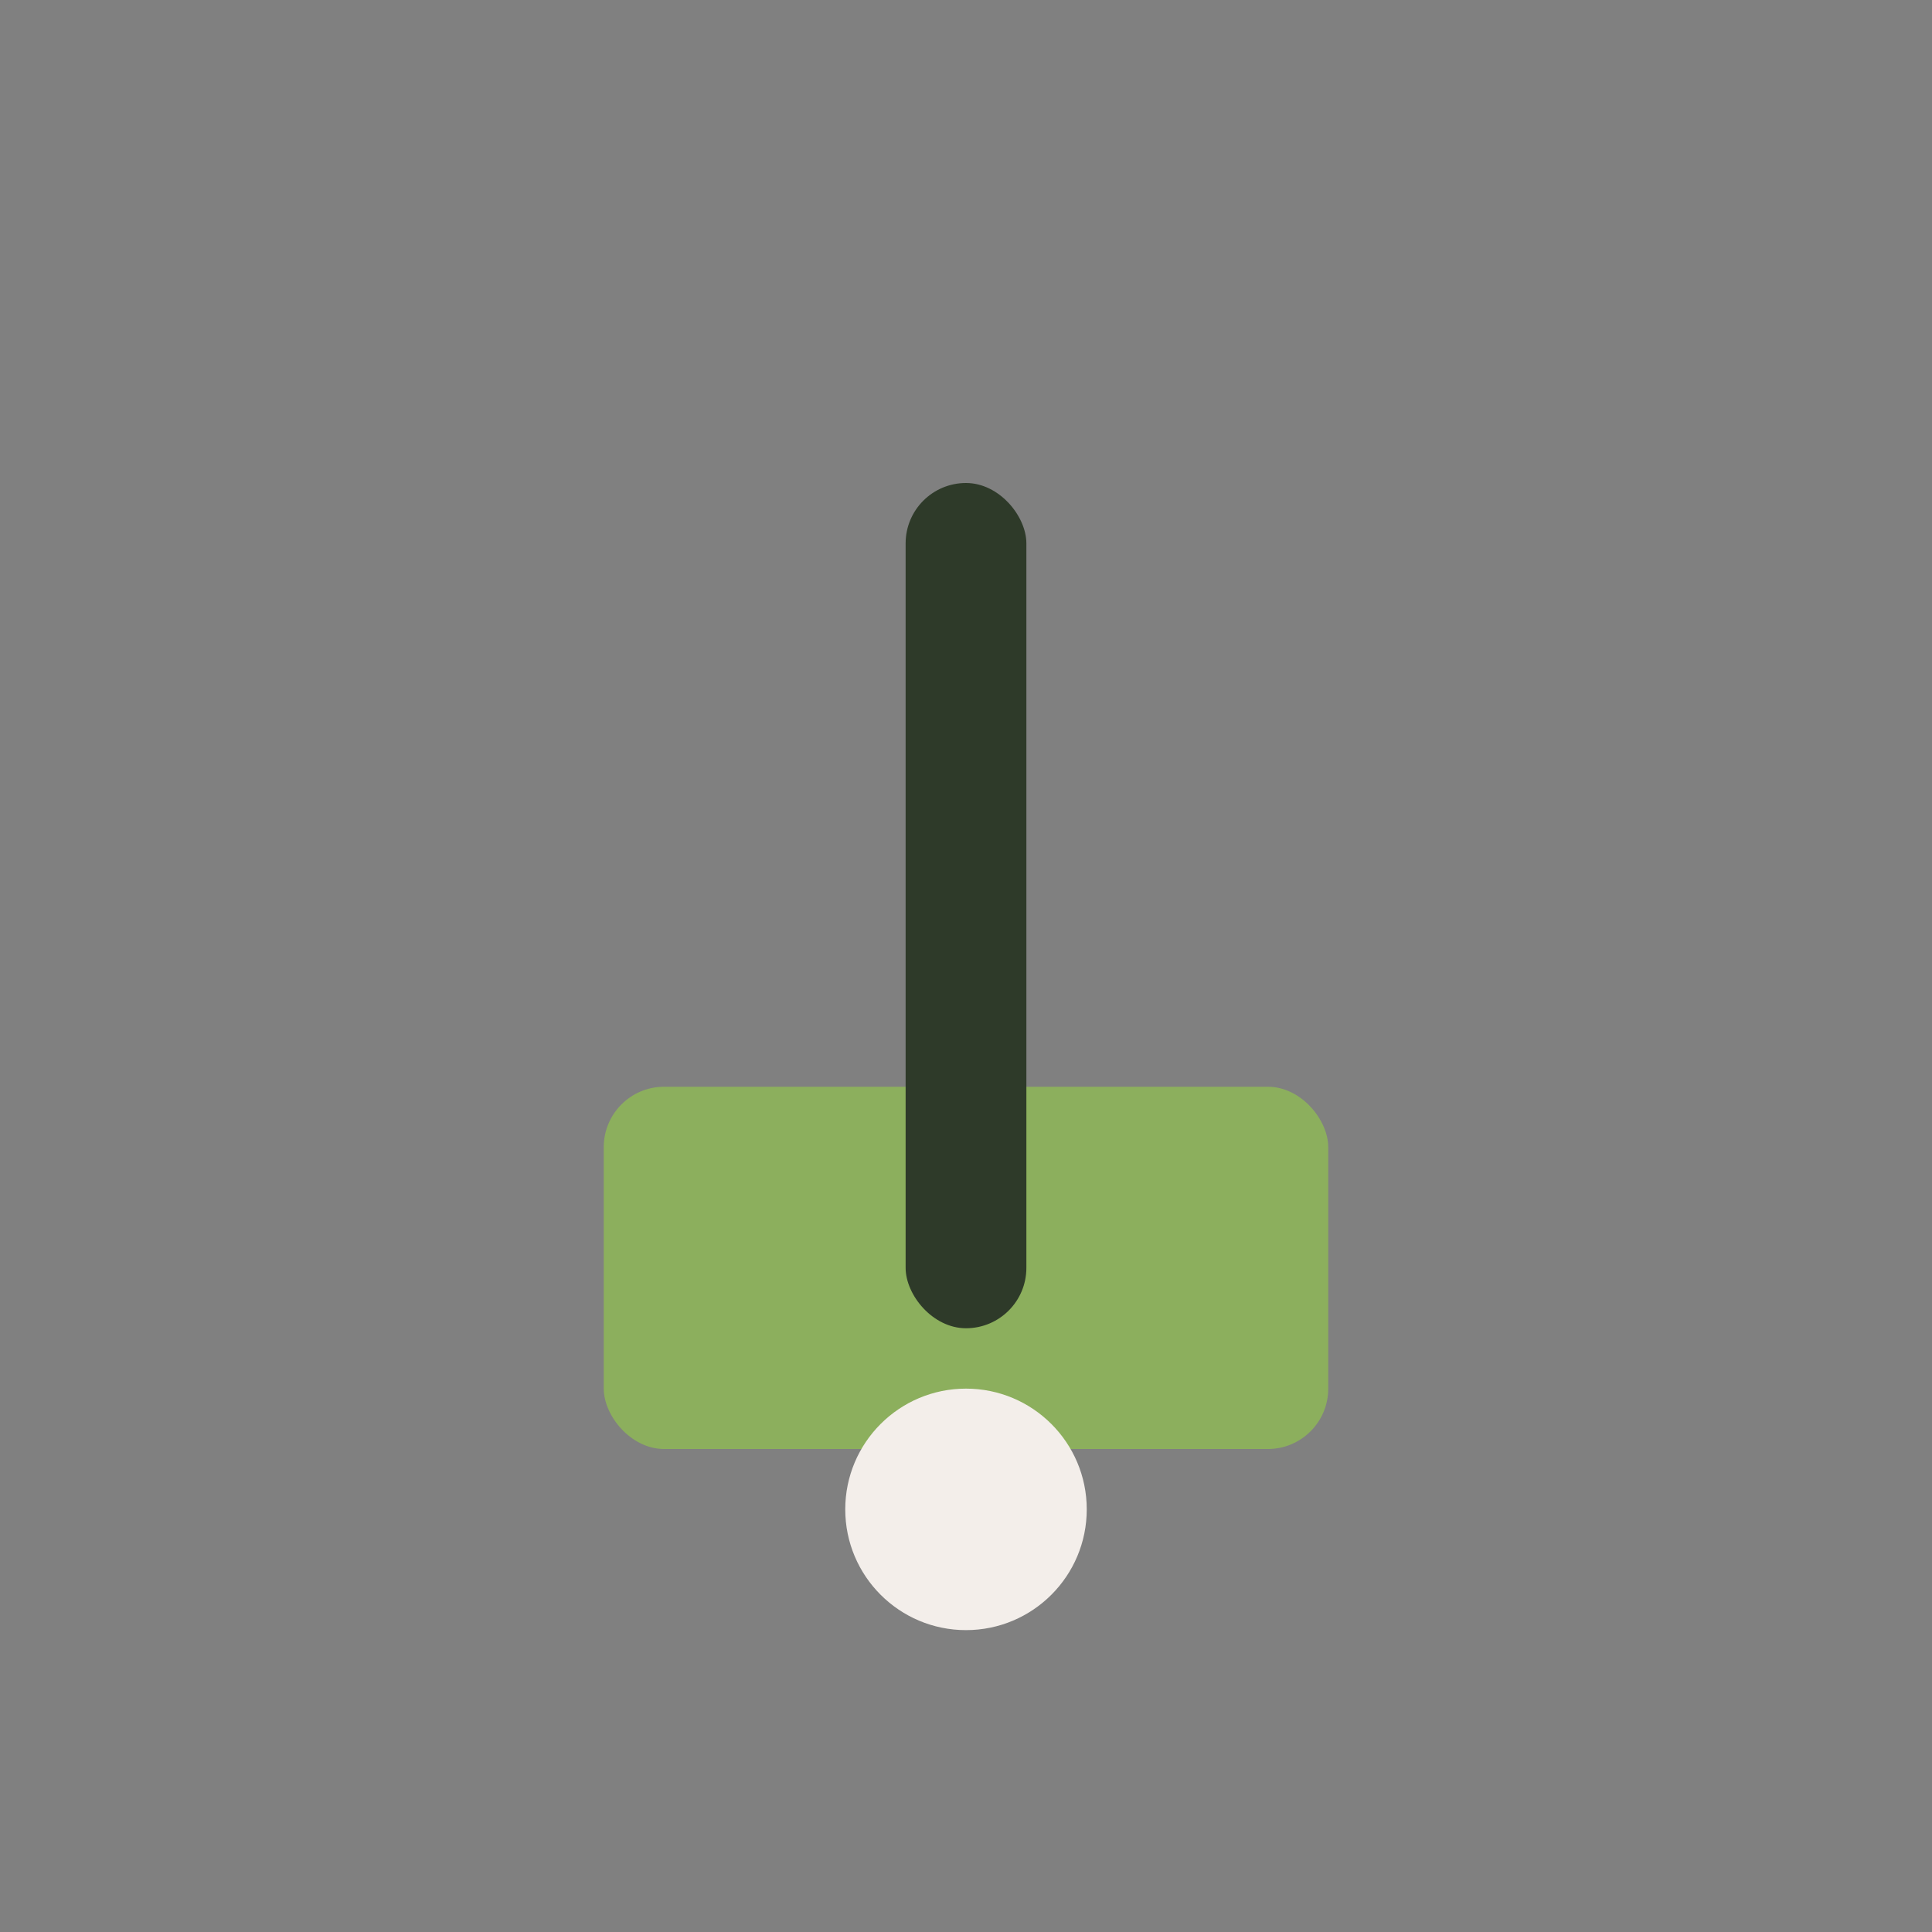
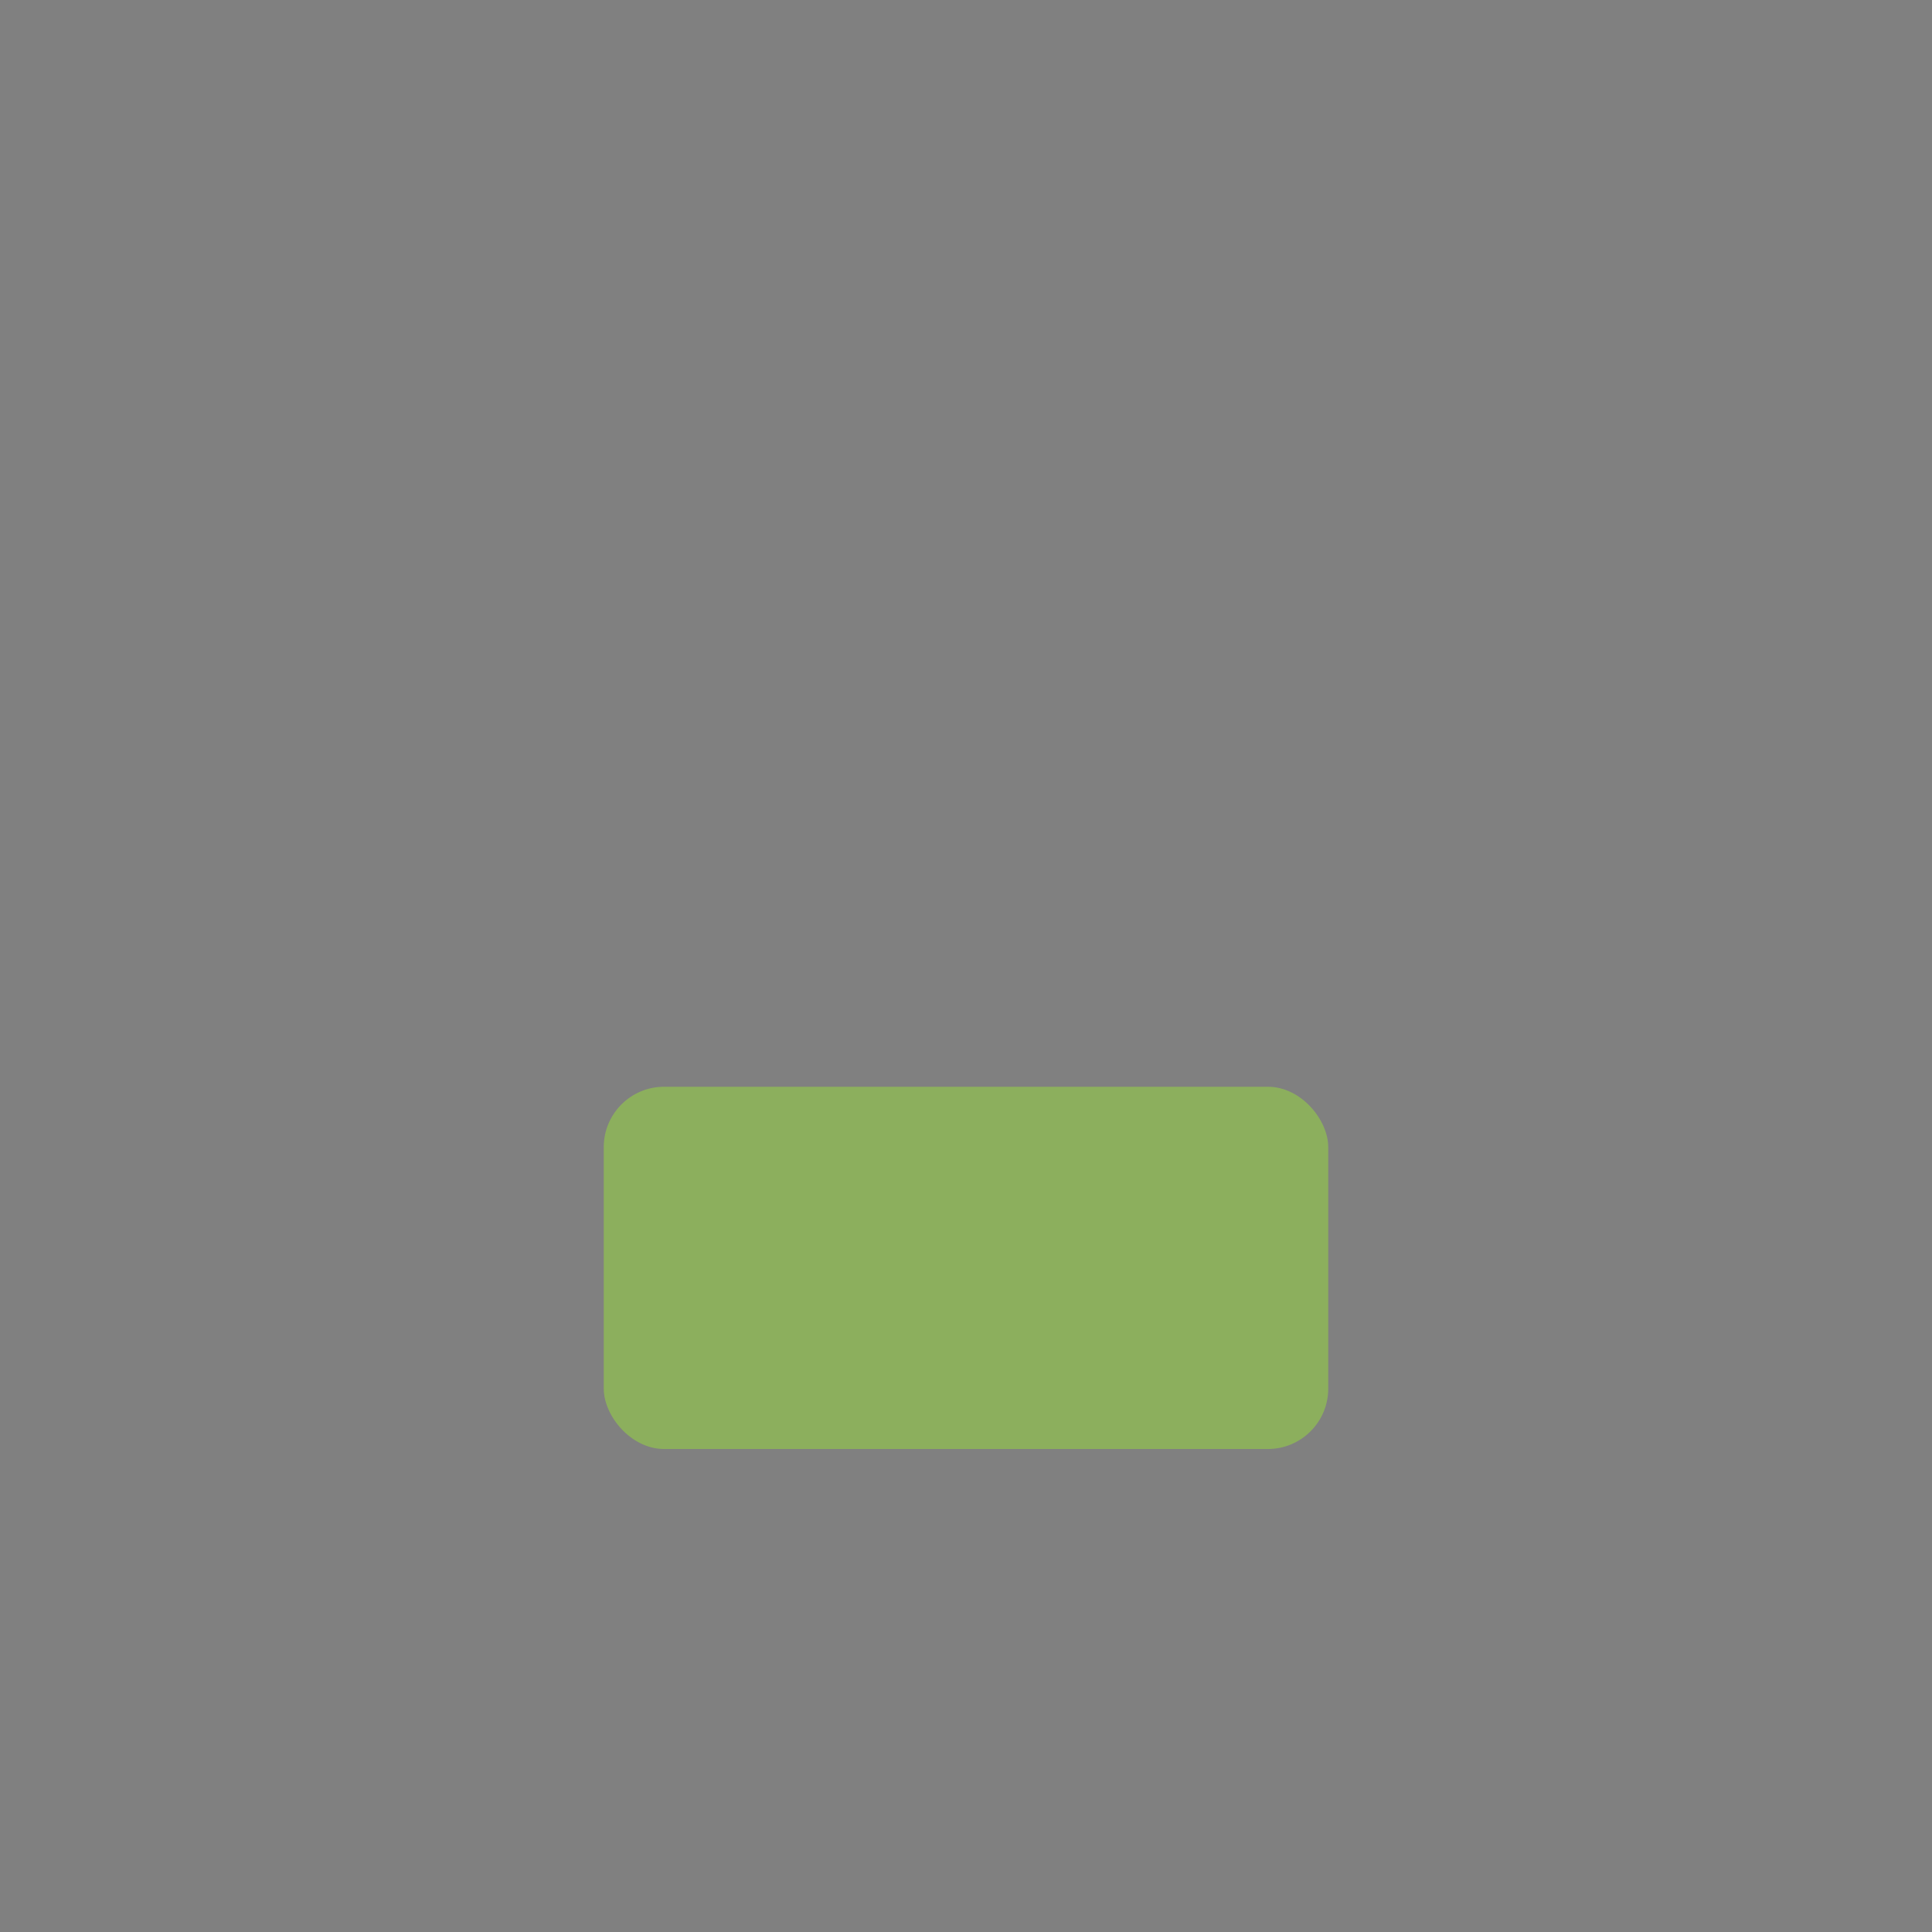
<svg xmlns="http://www.w3.org/2000/svg" width="32" height="32" viewBox="0 0 32 32">
  <rect x="0" y="0" width="32" height="32" fill="#808080" stroke="none" />
  <rect x="10" y="18" width="12" height="6" rx="1" fill="#8CAF5D" />
-   <rect x="15" y="8" width="2" height="14" rx="1" fill="#2E3A29" />
-   <circle cx="16" cy="25" r="2" fill="#F3EEEA" />
</svg>